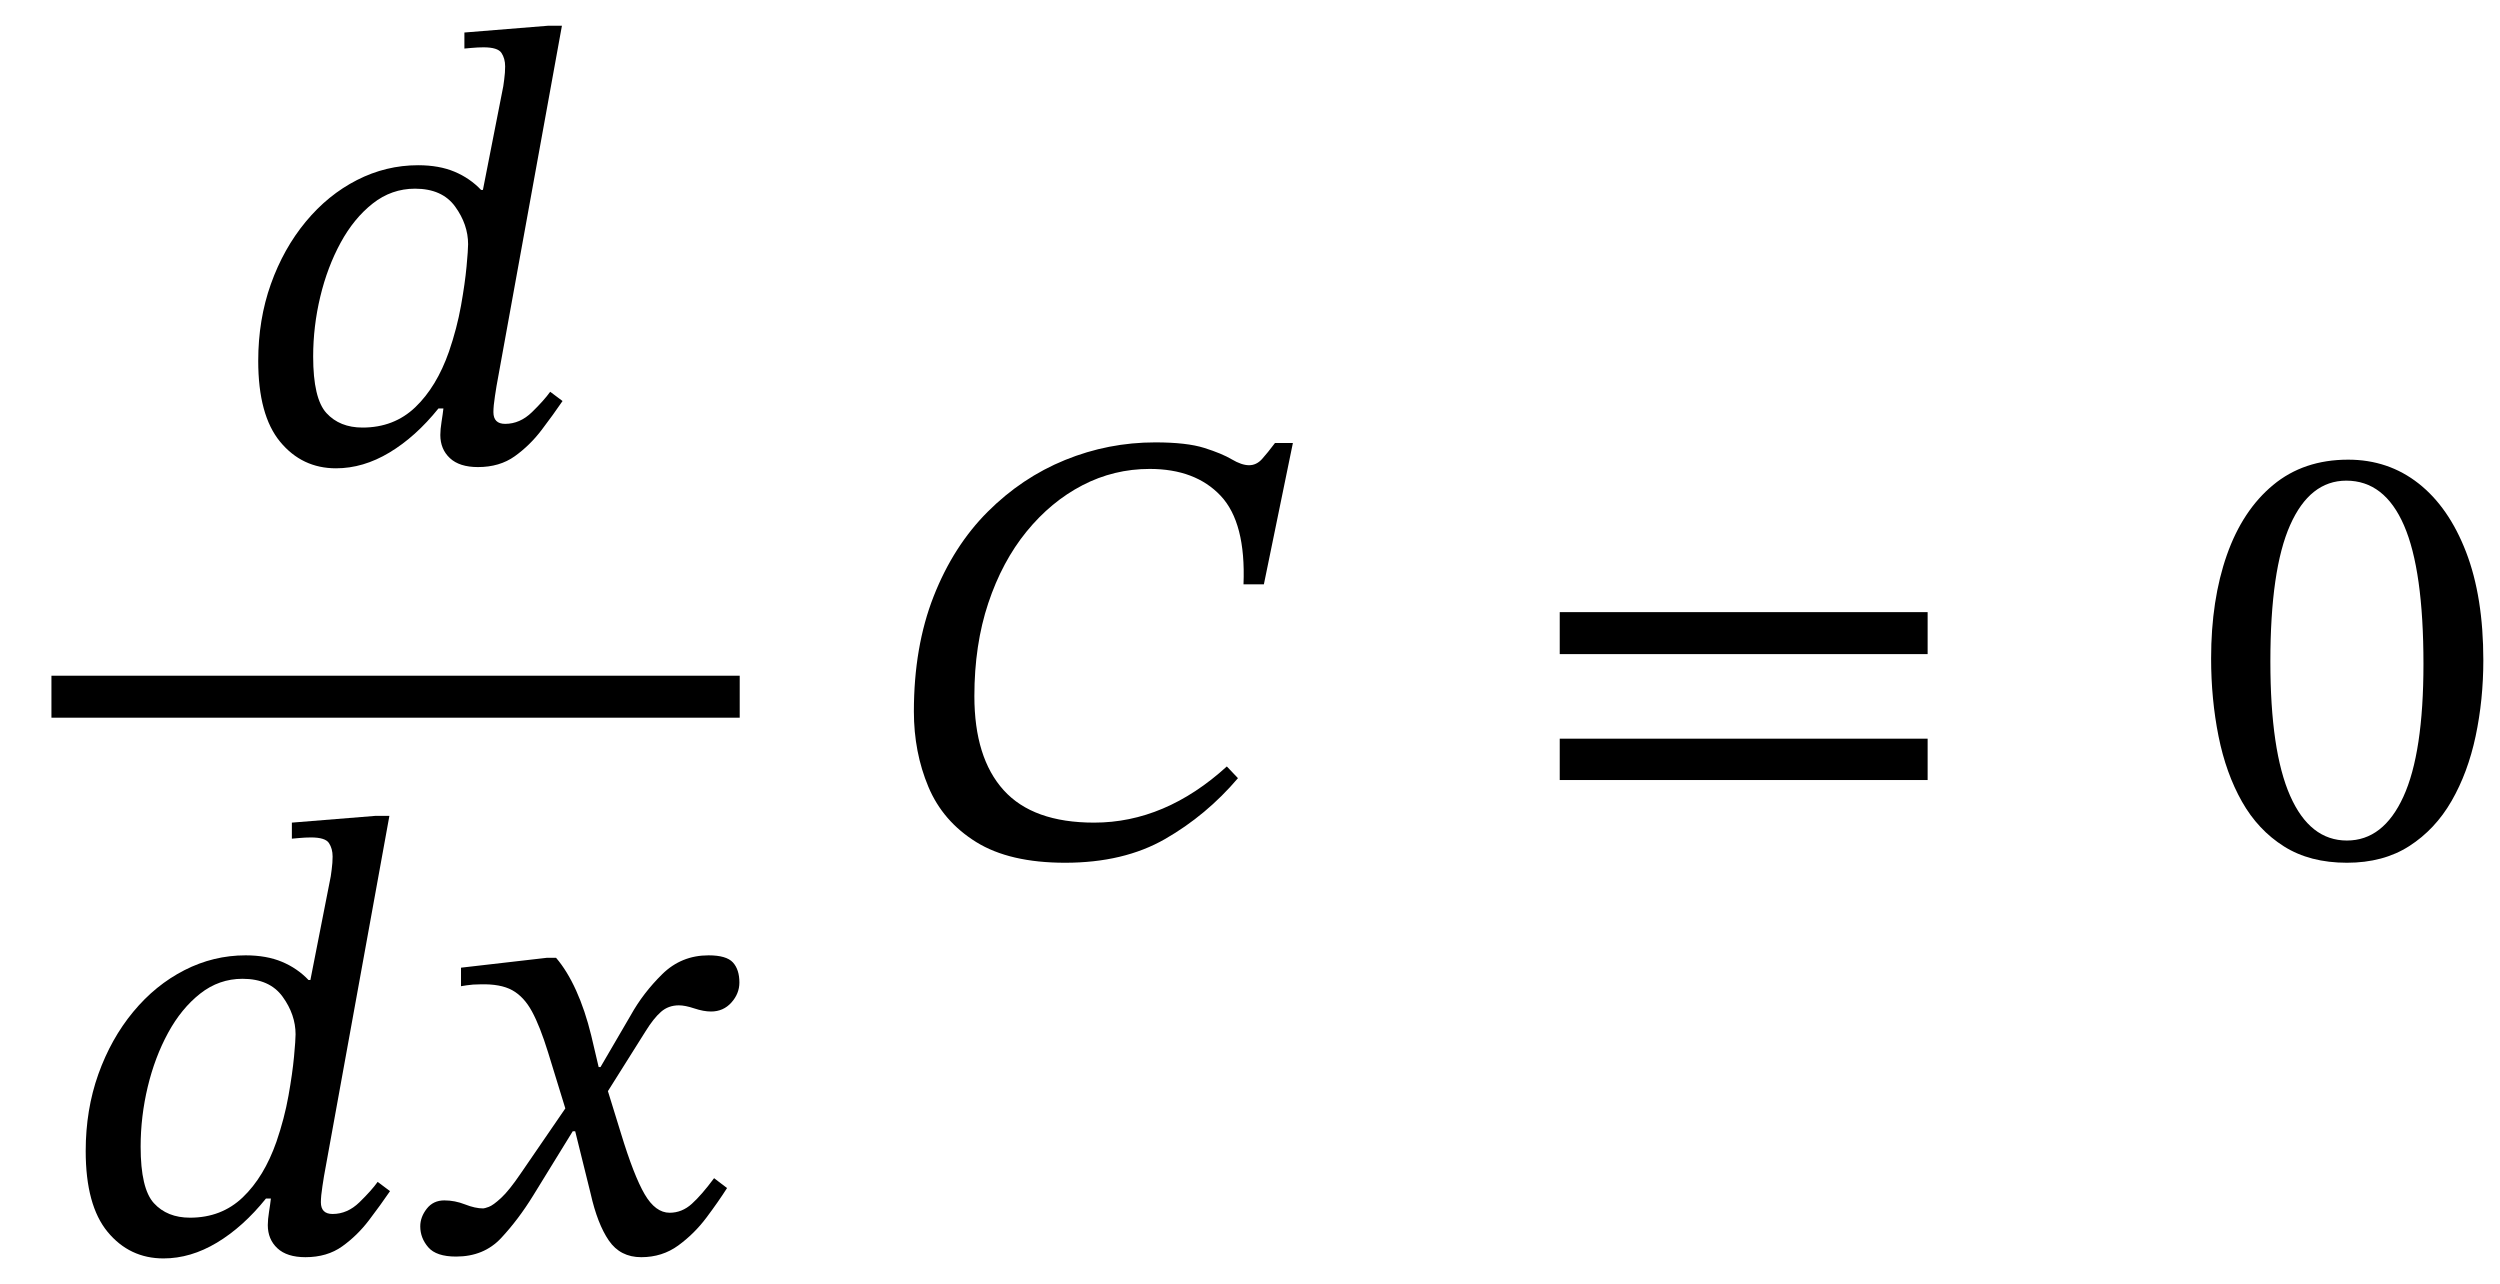
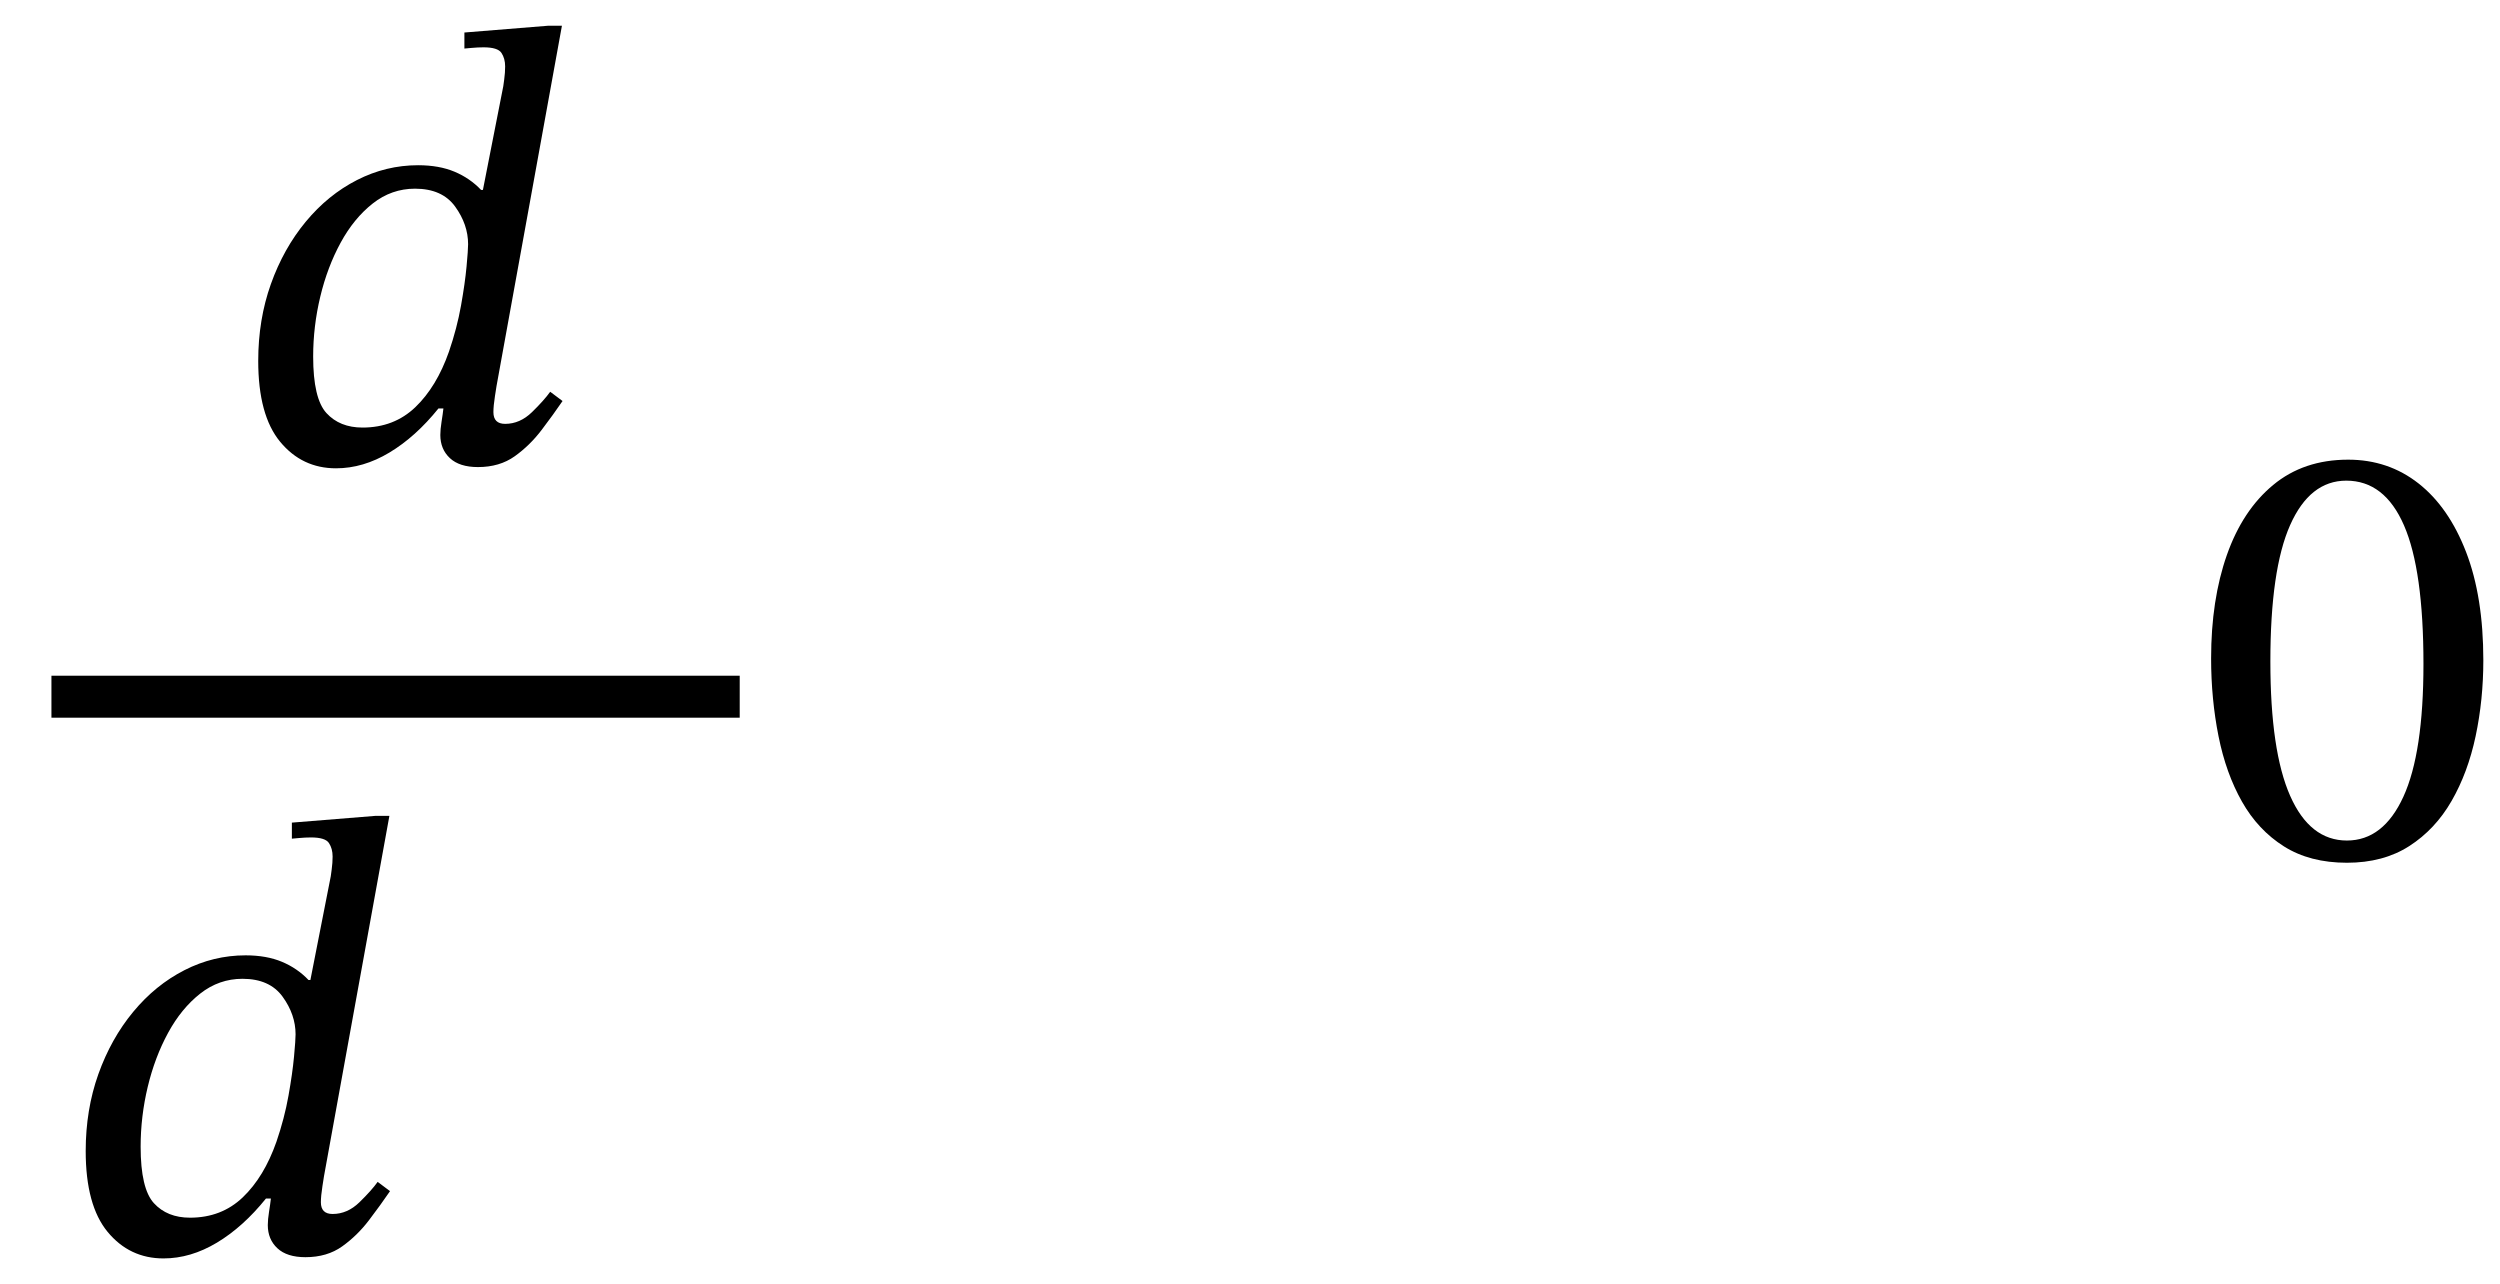
<svg xmlns="http://www.w3.org/2000/svg" width="97.201" height="49.928" viewBox="-1 -33.28 97.201 49.928">
  <path d="M 20.848 -32.28 L 20.848 -32.28 L 18.304 -18.264 Q 18.304 -18.264 18.244 -17.88 Q 18.184 -17.496 18.184 -17.256 Q 18.184 -16.8 18.64 -16.8 Q 19.216 -16.8 19.684 -17.256 Q 20.152 -17.712 20.392 -18.048 L 20.872 -17.688 Q 20.512 -17.16 20.056 -16.56 Q 19.6 -15.96 19.012 -15.54 Q 18.424 -15.12 17.584 -15.12 Q 16.864 -15.12 16.492 -15.468 Q 16.12 -15.816 16.12 -16.368 Q 16.12 -16.584 16.168 -16.884 Q 16.216 -17.184 16.24 -17.4 L 16.048 -17.4 Q 15.16 -16.296 14.14 -15.684 Q 13.12 -15.072 12.064 -15.072 Q 10.744 -15.072 9.892 -16.104 Q 9.04 -17.136 9.04 -19.248 Q 9.04 -20.856 9.532 -22.236 Q 10.024 -23.616 10.888 -24.66 Q 11.752 -25.704 12.88 -26.28 Q 14.008 -26.856 15.256 -26.856 Q 16.072 -26.856 16.672 -26.604 Q 17.272 -26.352 17.704 -25.896 L 17.776 -25.896 L 18.568 -29.928 Q 18.568 -29.928 18.604 -30.192 Q 18.64 -30.456 18.64 -30.696 Q 18.64 -31.008 18.496 -31.224 Q 18.352 -31.44 17.8 -31.44 Q 17.584 -31.44 17.32 -31.416 Q 17.056 -31.392 17.056 -31.392 L 17.056 -32.016 L 20.32 -32.28 Z M 16.456 -19.608 L 16.456 -19.608 Q 16.768 -20.52 16.924 -21.396 Q 17.08 -22.272 17.14 -22.92 Q 17.2 -23.568 17.2 -23.784 Q 17.2 -24.552 16.696 -25.248 Q 16.192 -25.944 15.136 -25.944 Q 14.224 -25.944 13.492 -25.368 Q 12.76 -24.792 12.244 -23.844 Q 11.728 -22.896 11.452 -21.744 Q 11.176 -20.592 11.176 -19.416 Q 11.176 -17.784 11.692 -17.22 Q 12.208 -16.656 13.096 -16.656 Q 14.32 -16.656 15.148 -17.448 Q 15.976 -18.24 16.456 -19.608 Z " fill="black" />
  <path d="M 14.14 -1.56 L 14.14 -1.56 L 11.596 12.456 Q 11.596 12.456 11.536 12.84 Q 11.476 13.224 11.476 13.464 Q 11.476 13.92 11.932 13.92 Q 12.508 13.92 12.976 13.464 Q 13.444 13.008 13.684 12.672 L 14.164 13.032 Q 13.804 13.56 13.348 14.16 Q 12.892 14.76 12.304 15.18 Q 11.716 15.6 10.876 15.6 Q 10.156 15.6 9.784 15.252 Q 9.412 14.904 9.412 14.352 Q 9.412 14.136 9.46 13.836 Q 9.508 13.536 9.532 13.32 L 9.34 13.32 Q 8.452 14.424 7.432 15.036 Q 6.412 15.648 5.356 15.648 Q 4.036 15.648 3.184 14.616 Q 2.332 13.584 2.332 11.472 Q 2.332 9.864 2.824 8.484 Q 3.316 7.104 4.18 6.06 Q 5.044 5.016 6.172 4.44 Q 7.3 3.864 8.548 3.864 Q 9.364 3.864 9.964 4.116 Q 10.564 4.368 10.996 4.824 L 11.068 4.824 L 11.86 0.792 Q 11.86 0.792 11.896 0.528 Q 11.932 0.264 11.932 0.024 Q 11.932 -0.288 11.788 -0.504 Q 11.644 -0.72 11.092 -0.72 Q 10.876 -0.72 10.612 -0.696 Q 10.348 -0.672 10.348 -0.672 L 10.348 -1.296 L 13.612 -1.56 Z M 9.748 11.112 L 9.748 11.112 Q 10.06 10.2 10.216 9.324 Q 10.372 8.448 10.432 7.8 Q 10.492 7.152 10.492 6.936 Q 10.492 6.168 9.988 5.472 Q 9.484 4.776 8.428 4.776 Q 7.516 4.776 6.784 5.352 Q 6.052 5.928 5.536 6.876 Q 5.02 7.824 4.744 8.976 Q 4.468 10.128 4.468 11.304 Q 4.468 12.936 4.984 13.5 Q 5.5 14.064 6.388 14.064 Q 7.612 14.064 8.44 13.272 Q 9.268 12.48 9.748 11.112 Z " fill="black" />
-   <path d="M 22.348 8.208 L 22.348 8.208 L 23.524 6.192 Q 24.004 5.328 24.748 4.596 Q 25.492 3.864 26.548 3.864 Q 27.244 3.864 27.496 4.14 Q 27.748 4.416 27.748 4.92 Q 27.748 5.352 27.436 5.7 Q 27.124 6.048 26.644 6.048 Q 26.356 6.048 25.996 5.928 Q 25.636 5.808 25.396 5.808 Q 24.988 5.808 24.7 6.06 Q 24.412 6.312 24.1 6.816 L 22.636 9.144 L 23.14 10.776 Q 23.644 12.432 24.064 13.152 Q 24.484 13.872 25.036 13.872 Q 25.516 13.872 25.9 13.524 Q 26.284 13.176 26.764 12.528 L 27.268 12.912 Q 26.932 13.44 26.464 14.064 Q 25.996 14.688 25.372 15.144 Q 24.748 15.6 23.932 15.6 Q 23.116 15.6 22.672 14.952 Q 22.228 14.304 21.964 13.128 L 21.364 10.704 L 21.268 10.704 L 19.732 13.2 Q 19.156 14.136 18.484 14.856 Q 17.812 15.576 16.732 15.576 Q 15.964 15.576 15.652 15.216 Q 15.34 14.856 15.34 14.4 Q 15.34 14.04 15.592 13.716 Q 15.844 13.392 16.276 13.392 Q 16.684 13.392 17.08 13.548 Q 17.476 13.704 17.788 13.704 Q 17.836 13.704 18.004 13.644 Q 18.172 13.584 18.484 13.296 Q 18.796 13.008 19.252 12.336 L 20.98 9.816 L 20.308 7.632 Q 19.996 6.624 19.684 6.048 Q 19.372 5.472 18.916 5.22 Q 18.46 4.968 17.668 4.992 Q 17.38 4.992 17.152 5.028 Q 16.924 5.064 16.924 5.064 L 16.924 4.344 L 20.26 3.96 L 20.62 3.96 Q 21.052 4.464 21.4 5.232 Q 21.748 6 21.988 6.984 L 22.276 8.208 Z " fill="black" />
  <rect x="1" y="-7.008" width="26.76" height="1.632" fill="black" />
-   <path d="M 46.7 -3.48 L 46.7 -3.48 L 47.132 -3.024 Q 45.908 -1.584 44.3 -0.66 Q 42.692 0.264 40.412 0.264 Q 38.252 0.264 36.956 -0.54 Q 35.66 -1.344 35.096 -2.688 Q 34.532 -4.032 34.532 -5.616 Q 34.532 -8.136 35.3 -10.092 Q 36.068 -12.048 37.4 -13.38 Q 38.732 -14.712 40.412 -15.396 Q 42.092 -16.08 43.916 -16.08 Q 45.14 -16.08 45.824 -15.864 Q 46.508 -15.648 46.892 -15.42 Q 47.276 -15.192 47.564 -15.192 Q 47.852 -15.192 48.068 -15.432 Q 48.284 -15.672 48.572 -16.056 L 49.268 -16.056 L 48.14 -10.56 L 47.348 -10.56 Q 47.444 -12.96 46.46 -14.004 Q 45.476 -15.048 43.7 -15.048 Q 42.308 -15.048 41.084 -14.412 Q 39.86 -13.776 38.912 -12.612 Q 37.964 -11.448 37.424 -9.828 Q 36.884 -8.208 36.884 -6.216 Q 36.884 -3.816 38.024 -2.556 Q 39.164 -1.296 41.54 -1.296 Q 44.3 -1.296 46.7 -3.48 Z " fill="black" />
-   <path d="M 73.947 -7.848 L 73.947 -7.848 L 59.643 -7.848 L 59.643 -9.48 L 73.947 -9.48 Z M 73.947 -2.952 L 73.947 -2.952 L 59.643 -2.952 L 59.643 -4.56 L 73.947 -4.56 Z " fill="black" />
  <path d="M 95.553 -7.608 L 95.553 -7.608 Q 95.553 -6.072 95.253 -4.656 Q 94.953 -3.24 94.317 -2.136 Q 93.681 -1.032 92.673 -0.384 Q 91.665 0.264 90.249 0.264 Q 88.809 0.264 87.801 -0.372 Q 86.793 -1.008 86.169 -2.112 Q 85.545 -3.216 85.257 -4.656 Q 84.969 -6.096 84.969 -7.68 Q 84.969 -9.96 85.581 -11.7 Q 86.193 -13.44 87.381 -14.424 Q 88.569 -15.408 90.297 -15.408 Q 91.857 -15.408 93.033 -14.484 Q 94.209 -13.56 94.881 -11.82 Q 95.553 -10.08 95.553 -7.608 Z M 93.225 -7.464 L 93.225 -7.464 Q 93.225 -11.112 92.469 -12.852 Q 91.713 -14.592 90.225 -14.592 Q 88.809 -14.592 88.041 -12.864 Q 87.273 -11.136 87.273 -7.56 Q 87.273 -4.08 88.041 -2.34 Q 88.809 -0.6 90.249 -0.6 Q 91.665 -0.6 92.445 -2.304 Q 93.225 -4.008 93.225 -7.464 Z " fill="black" />
</svg>